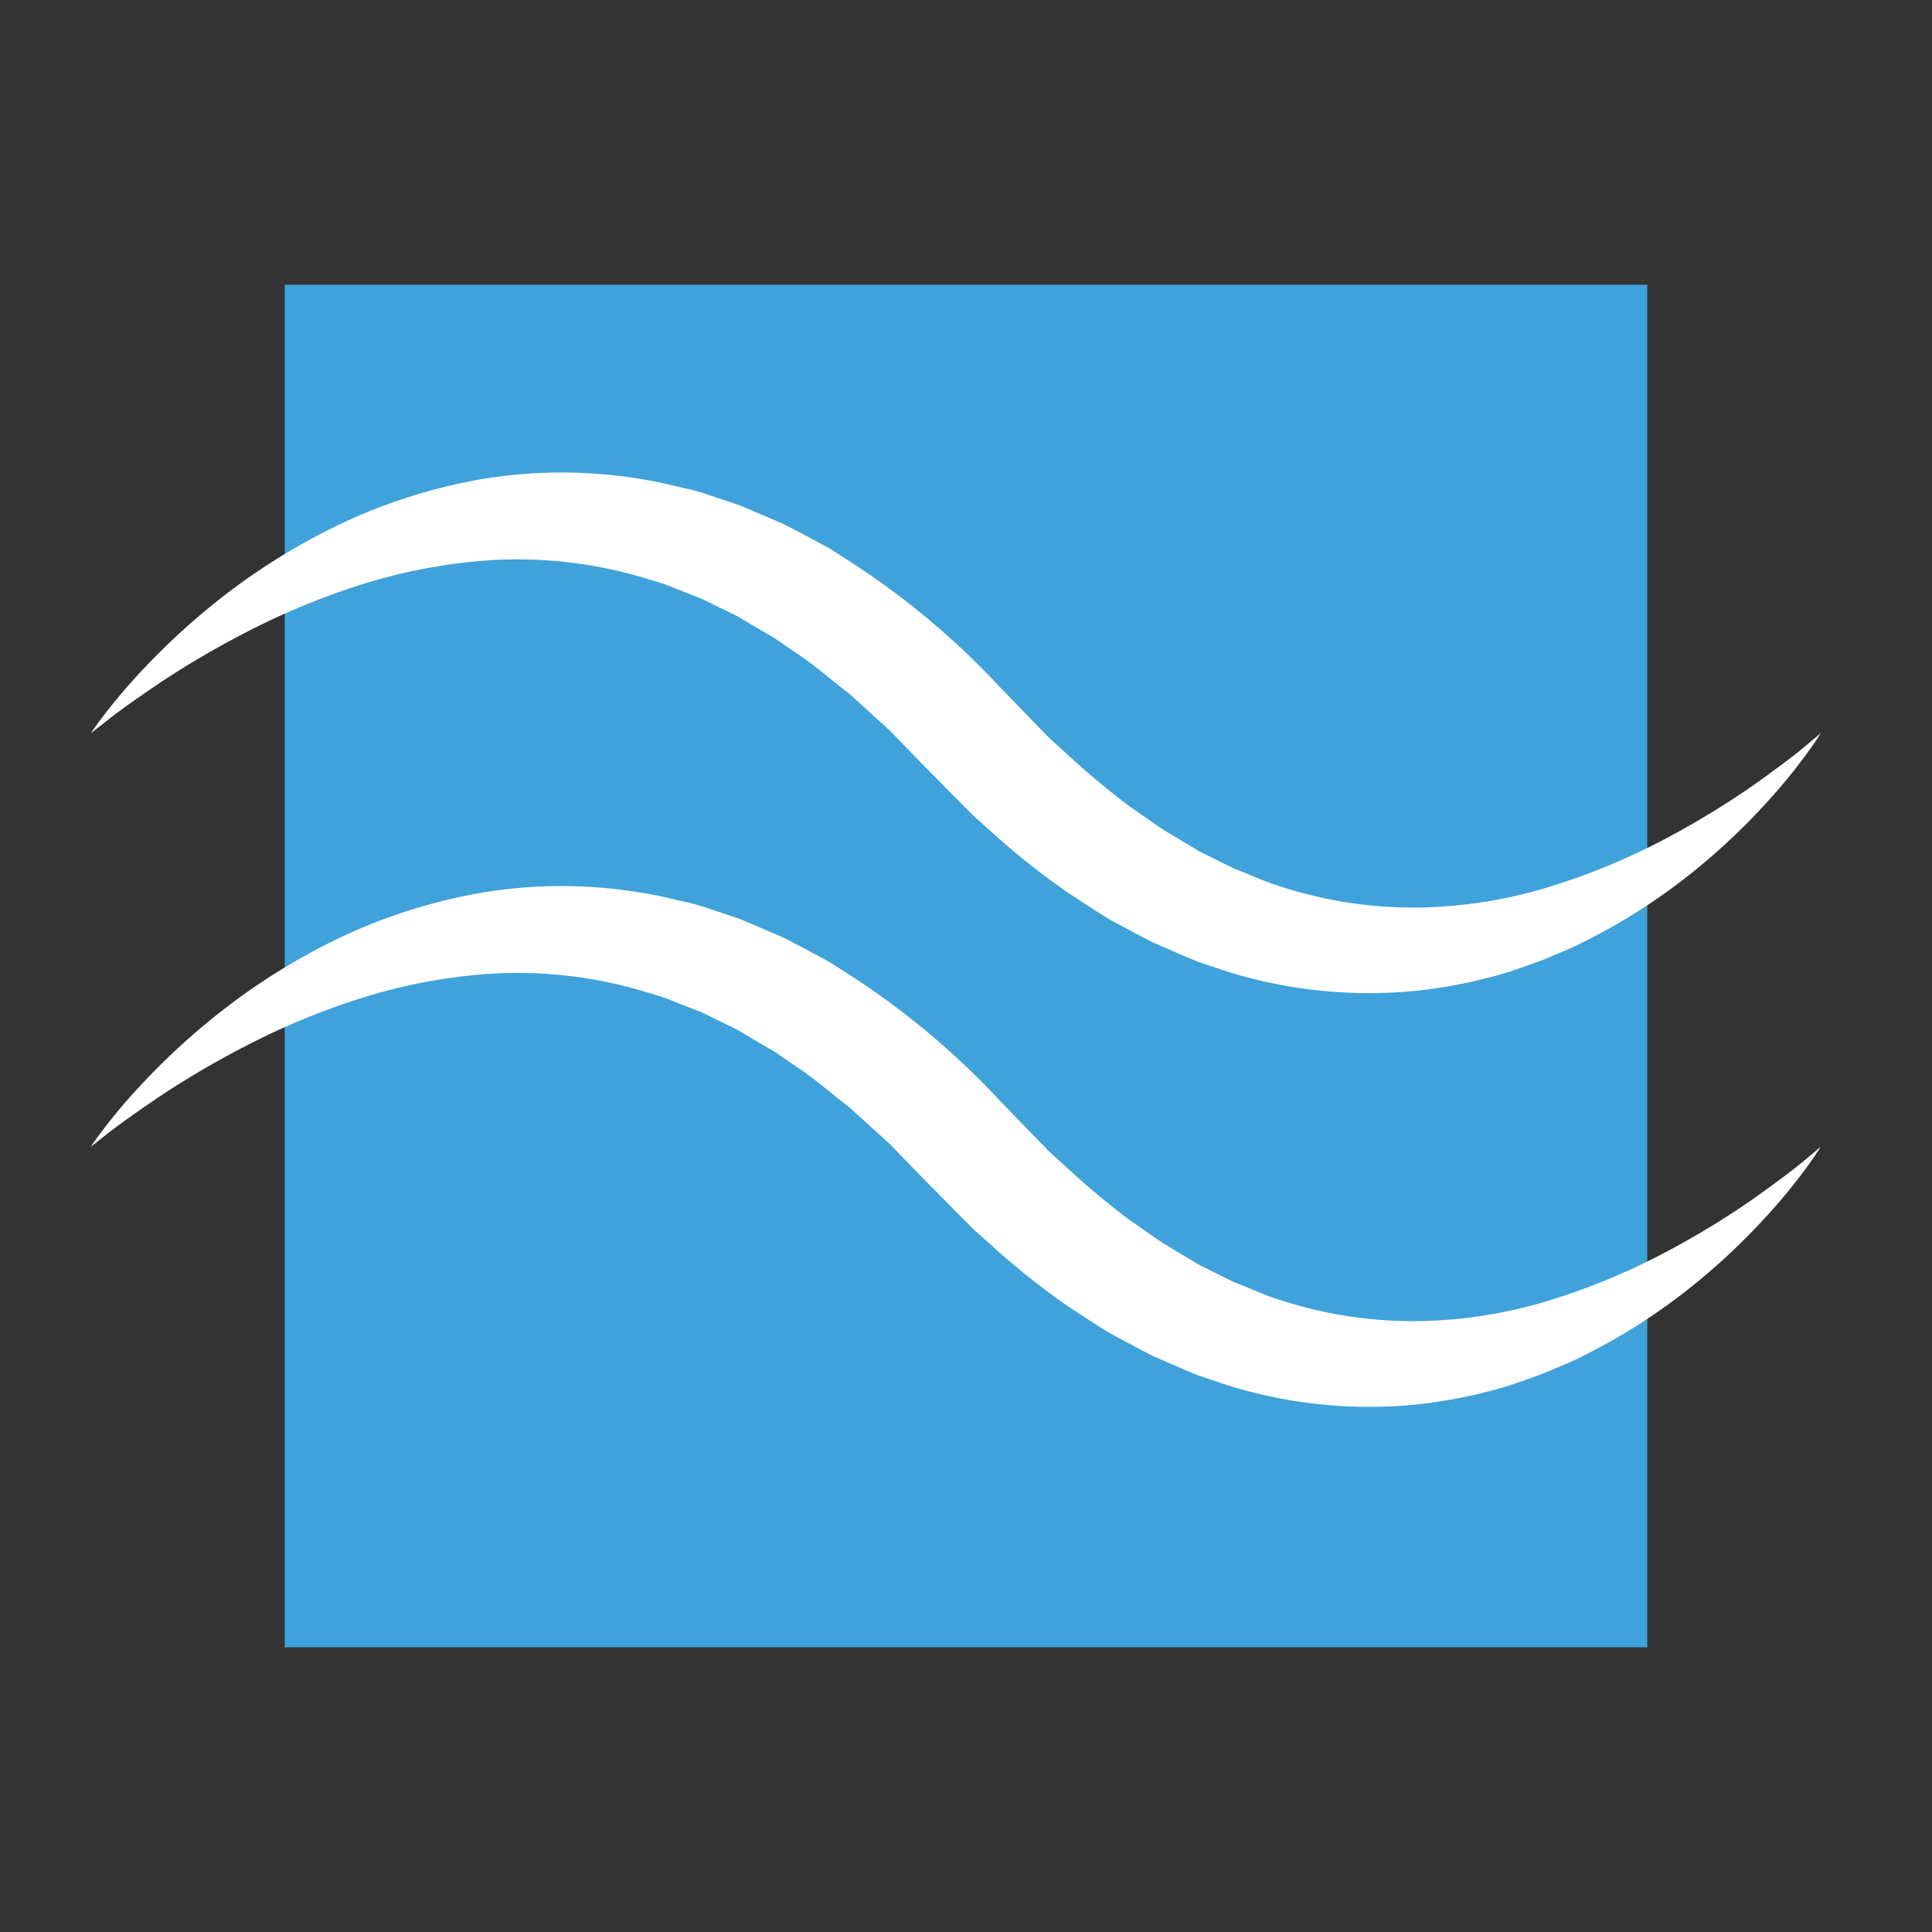
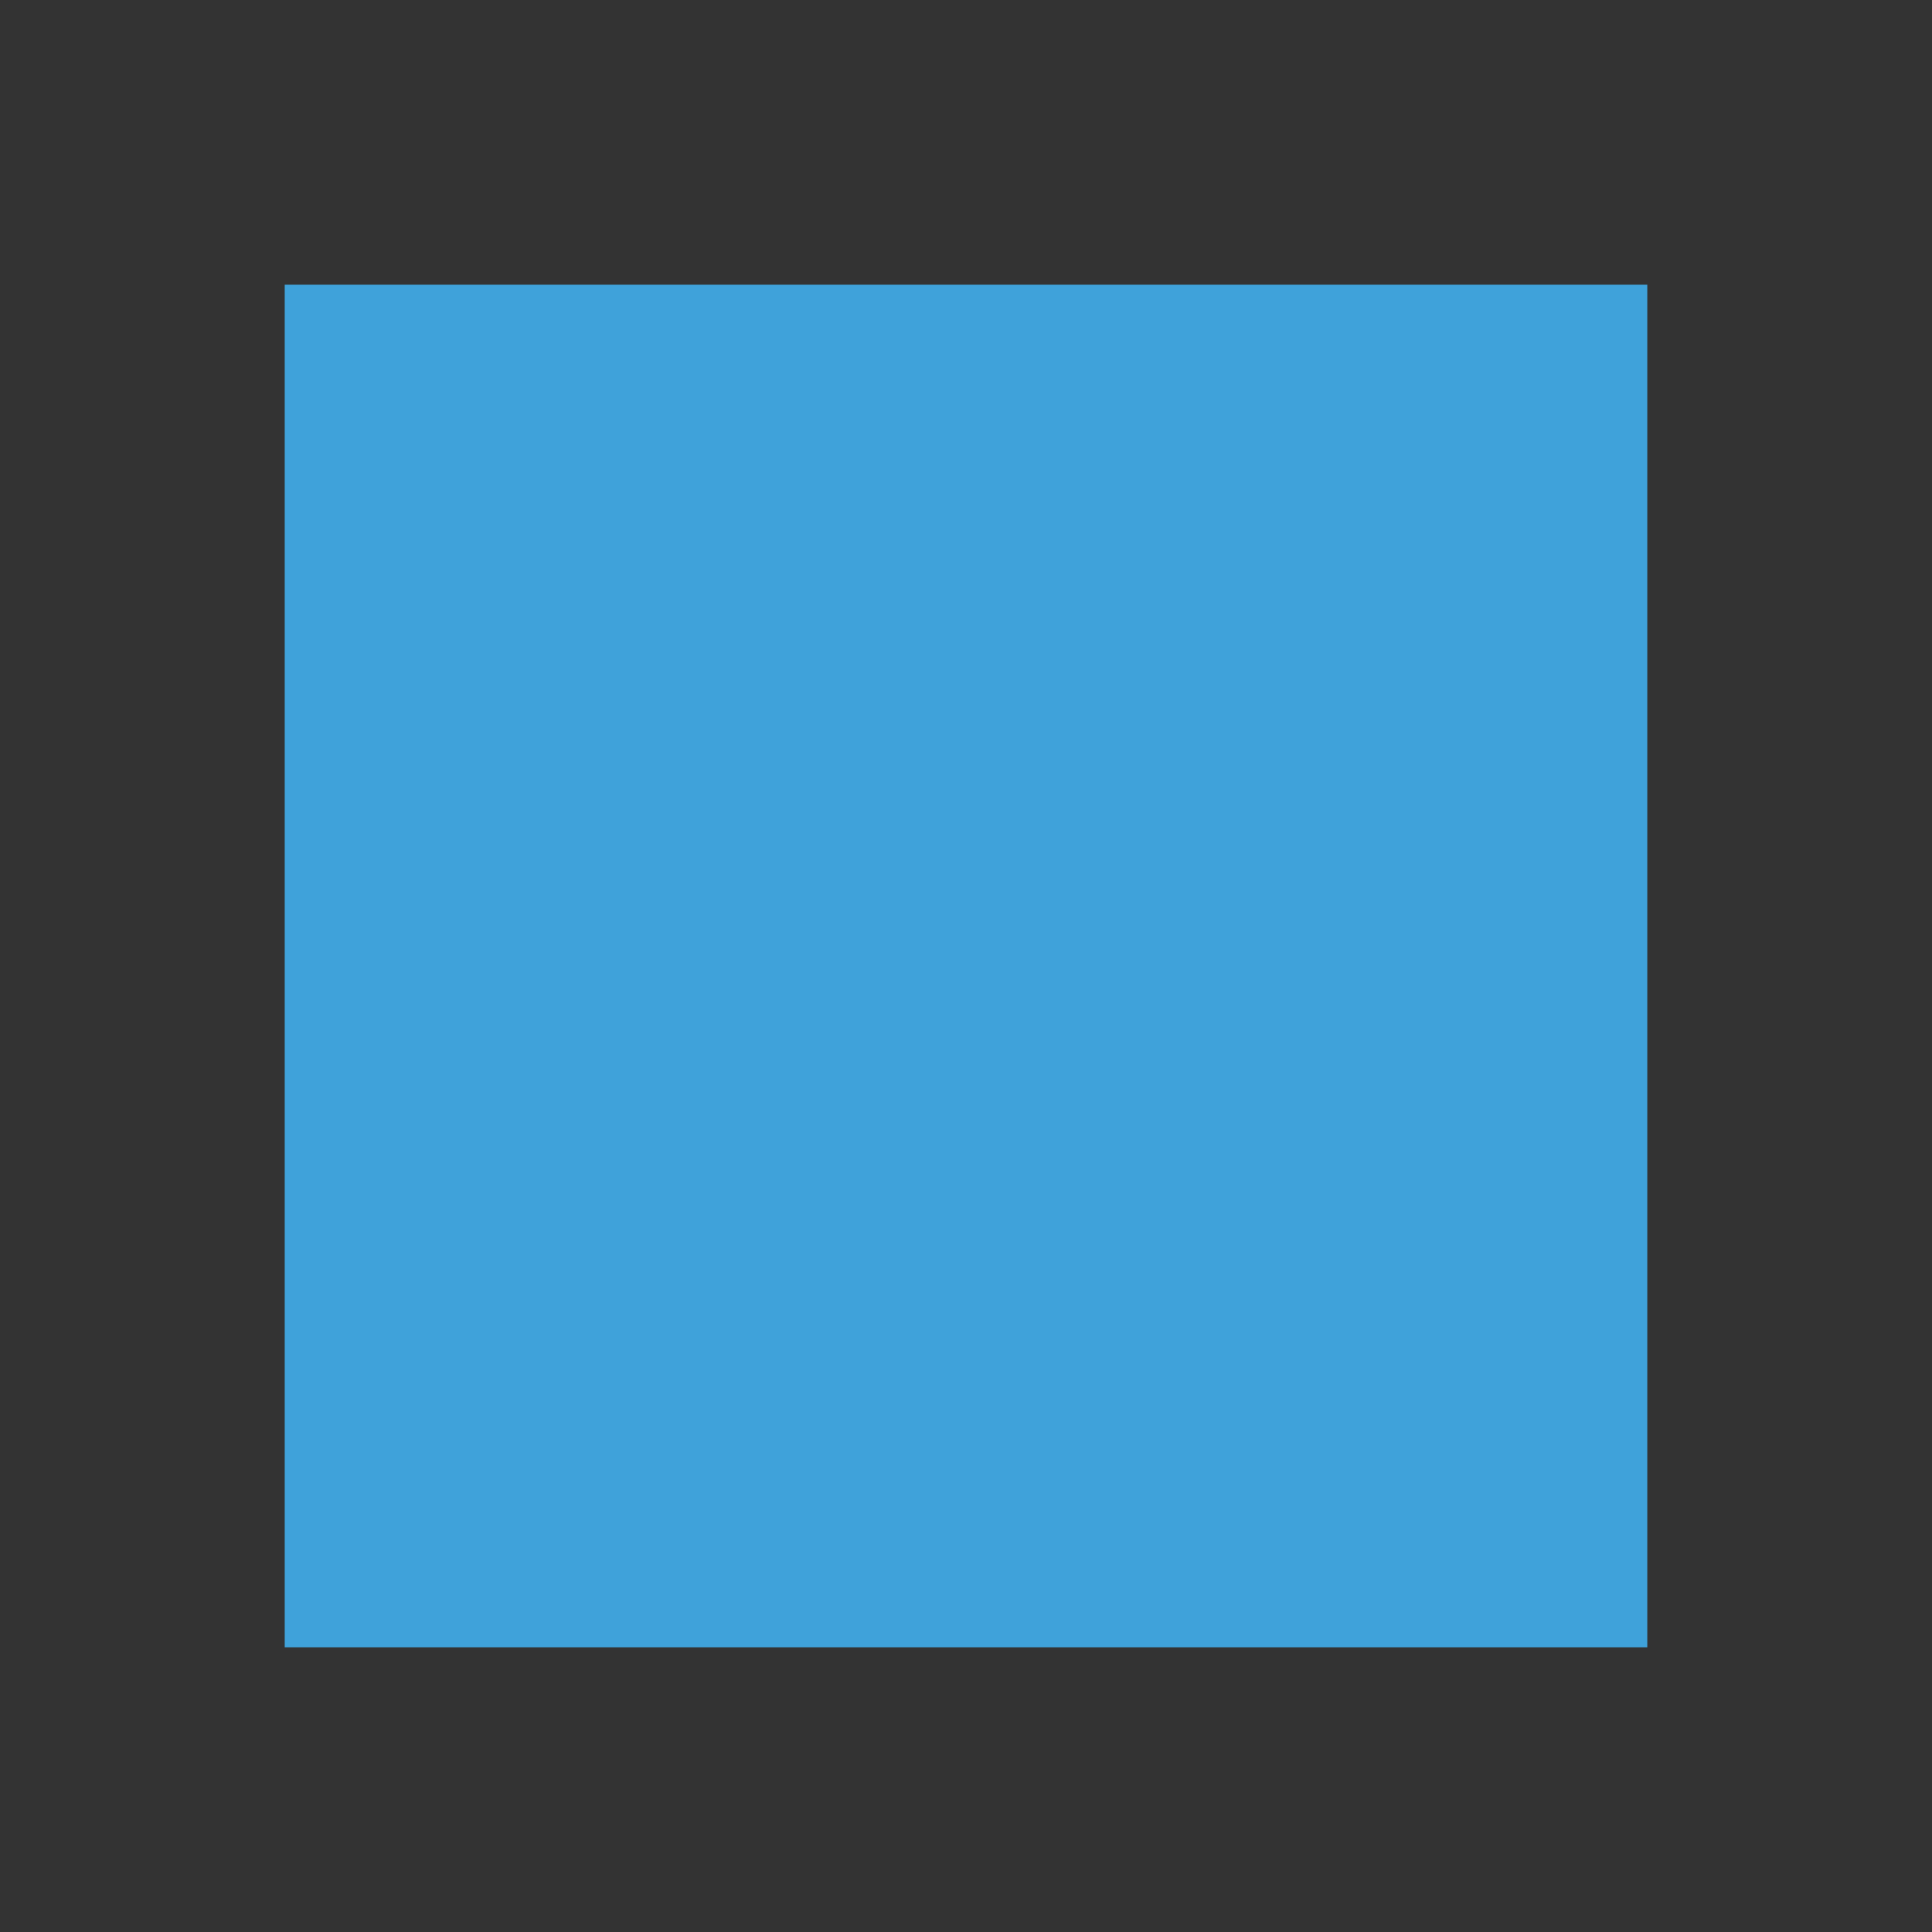
<svg xmlns="http://www.w3.org/2000/svg" width="120" height="120" viewBox="0 0 120 120">
  <rect x="0" y="0" width="120" height="120" fill="#333333" stroke="none" />
  <g id="icon_market" transform="translate(-753 -1969)">
    <rect id="frame" width="120" height="120" transform="translate(753 1969)" fill="#3fa2da" opacity="0" />
    <rect id="square" width="84.632" height="84.632" transform="translate(770.684 1986.684)" fill="#3fa2da" />
-     <path id="wave" d="M71.621,56.993c-.963-.257-1.906-.6-2.87-.921-.936-.374-1.859-.795-2.8-1.2-.9-.46-1.8-.95-2.706-1.435-.869-.533-1.718-1.1-2.581-1.663A47,47,0,0,1,55.82,47.9c-.389-.349-.793-.7-1.165-1.055L53.638,45.82l-2.081-2.109-1.9-1.963q-1-.911-2-1.819l-.5-.455-.525-.412-1.039-.834a23.928,23.928,0,0,0-2.127-1.56c-.361-.246-.716-.5-1.08-.738l-1.115-.649-1.106-.661c-.382-.184-.762-.371-1.139-.555s-.759-.371-1.138-.555l-1.162-.454c-.389-.141-.764-.322-1.155-.448s-.784-.241-1.172-.362a27.489,27.489,0,0,0-9.345-1.124,33.942,33.942,0,0,0-8.565,1.626A45.151,45.151,0,0,0,9.464,35.7a55.945,55.945,0,0,0-5.175,3.044c-1.388.94-2.478,1.709-3.193,2.27s-1.1.867-1.1.867.261-.414.822-1.141a36,36,0,0,1,2.6-3.024,42.832,42.832,0,0,1,4.624-4.206,39.639,39.639,0,0,1,6.962-4.389A33.939,33.939,0,0,1,24.5,26.063a30.086,30.086,0,0,1,11.378.369c.485.115.974.227,1.465.342s.959.293,1.441.448l1.445.483c.471.188.935.393,1.405.591l1.412.607,1.361.711,1.361.731c.439.265.865.549,1.3.825a49.028,49.028,0,0,1,9.422,7.884l1.974,2.035,1.007,1.04c.328.311.649.589.973.887a51.969,51.969,0,0,0,4.042,3.395c.72.492,1.428,1.006,2.149,1.485l2.2,1.32c.757.367,1.5.761,2.257,1.112.772.286,1.52.647,2.29.908a26.593,26.593,0,0,0,9.239,1.471,29.128,29.128,0,0,0,8.525-1.459,41.328,41.328,0,0,0,6.974-2.985,52.2,52.2,0,0,0,5.112-3.132c1.365-.971,2.436-1.768,3.134-2.348s1.071-.9,1.071-.9-.249.422-.788,1.165a34.391,34.391,0,0,1-2.524,3.092,40.723,40.723,0,0,1-4.547,4.3A37.289,37.289,0,0,1,92.623,54.9c-.679.362-1.42.631-2.154.959-.747.3-1.529.557-2.322.839a31.448,31.448,0,0,1-5.124,1.11,28.694,28.694,0,0,1-3.632.229A29.528,29.528,0,0,1,71.621,56.993Zm0-25.688c-.963-.256-1.906-.6-2.87-.921-.936-.374-1.859-.795-2.8-1.2-.9-.459-1.8-.95-2.706-1.434-.869-.534-1.718-1.105-2.581-1.664a46.852,46.852,0,0,1-4.848-3.87c-.389-.349-.793-.7-1.165-1.054l-1.017-1.029-2.081-2.109-1.9-1.962-2-1.82-.5-.455-.525-.412-1.039-.834a24.156,24.156,0,0,0-2.127-1.56c-.361-.246-.716-.5-1.08-.738l-1.115-.648-1.106-.662-1.139-.555q-.57-.28-1.138-.555L36.726,7.37c-.389-.141-.764-.322-1.155-.448s-.784-.241-1.172-.362a27.517,27.517,0,0,0-9.345-1.124,33.942,33.942,0,0,0-8.565,1.626,45.15,45.15,0,0,0-7.025,2.955,56.2,56.2,0,0,0-5.175,3.044C2.9,14,1.811,14.77,1.1,15.331S0,16.2,0,16.2s.261-.414.822-1.141a36,36,0,0,1,2.6-3.024A43.184,43.184,0,0,1,8.048,7.825,39.839,39.839,0,0,1,15.01,3.437,33.939,33.939,0,0,1,24.5.376,30.085,30.085,0,0,1,35.882.745c.485.115.974.227,1.465.342s.959.293,1.441.448l1.445.483c.471.188.935.394,1.405.591l1.412.607,1.361.711,1.361.731c.439.265.865.549,1.3.825a49.028,49.028,0,0,1,9.422,7.884L58.467,15.4l1.007,1.04c.328.311.649.589.973.887a51.717,51.717,0,0,0,4.042,3.395c.72.492,1.428,1.007,2.149,1.485l2.2,1.32c.757.367,1.5.761,2.257,1.112.772.286,1.52.647,2.29.908a26.648,26.648,0,0,0,9.239,1.472,29.128,29.128,0,0,0,8.525-1.46,41.328,41.328,0,0,0,6.974-2.985,52.2,52.2,0,0,0,5.112-3.132c1.365-.971,2.436-1.768,3.134-2.348s1.071-.9,1.071-.9-.249.423-.788,1.165a34.865,34.865,0,0,1-2.524,3.093,40.827,40.827,0,0,1-4.547,4.3,37.287,37.287,0,0,1-6.957,4.451c-.679.363-1.42.631-2.154.958-.747.3-1.529.559-2.322.838a31.211,31.211,0,0,1-5.124,1.112,28.677,28.677,0,0,1-3.629.228A29.567,29.567,0,0,1,71.621,31.305Z" transform="translate(758.647 1998.346)" fill="#fff" stroke="rgba(0,0,0,0)" stroke-miterlimit="10" stroke-width="1" />
  </g>
</svg>